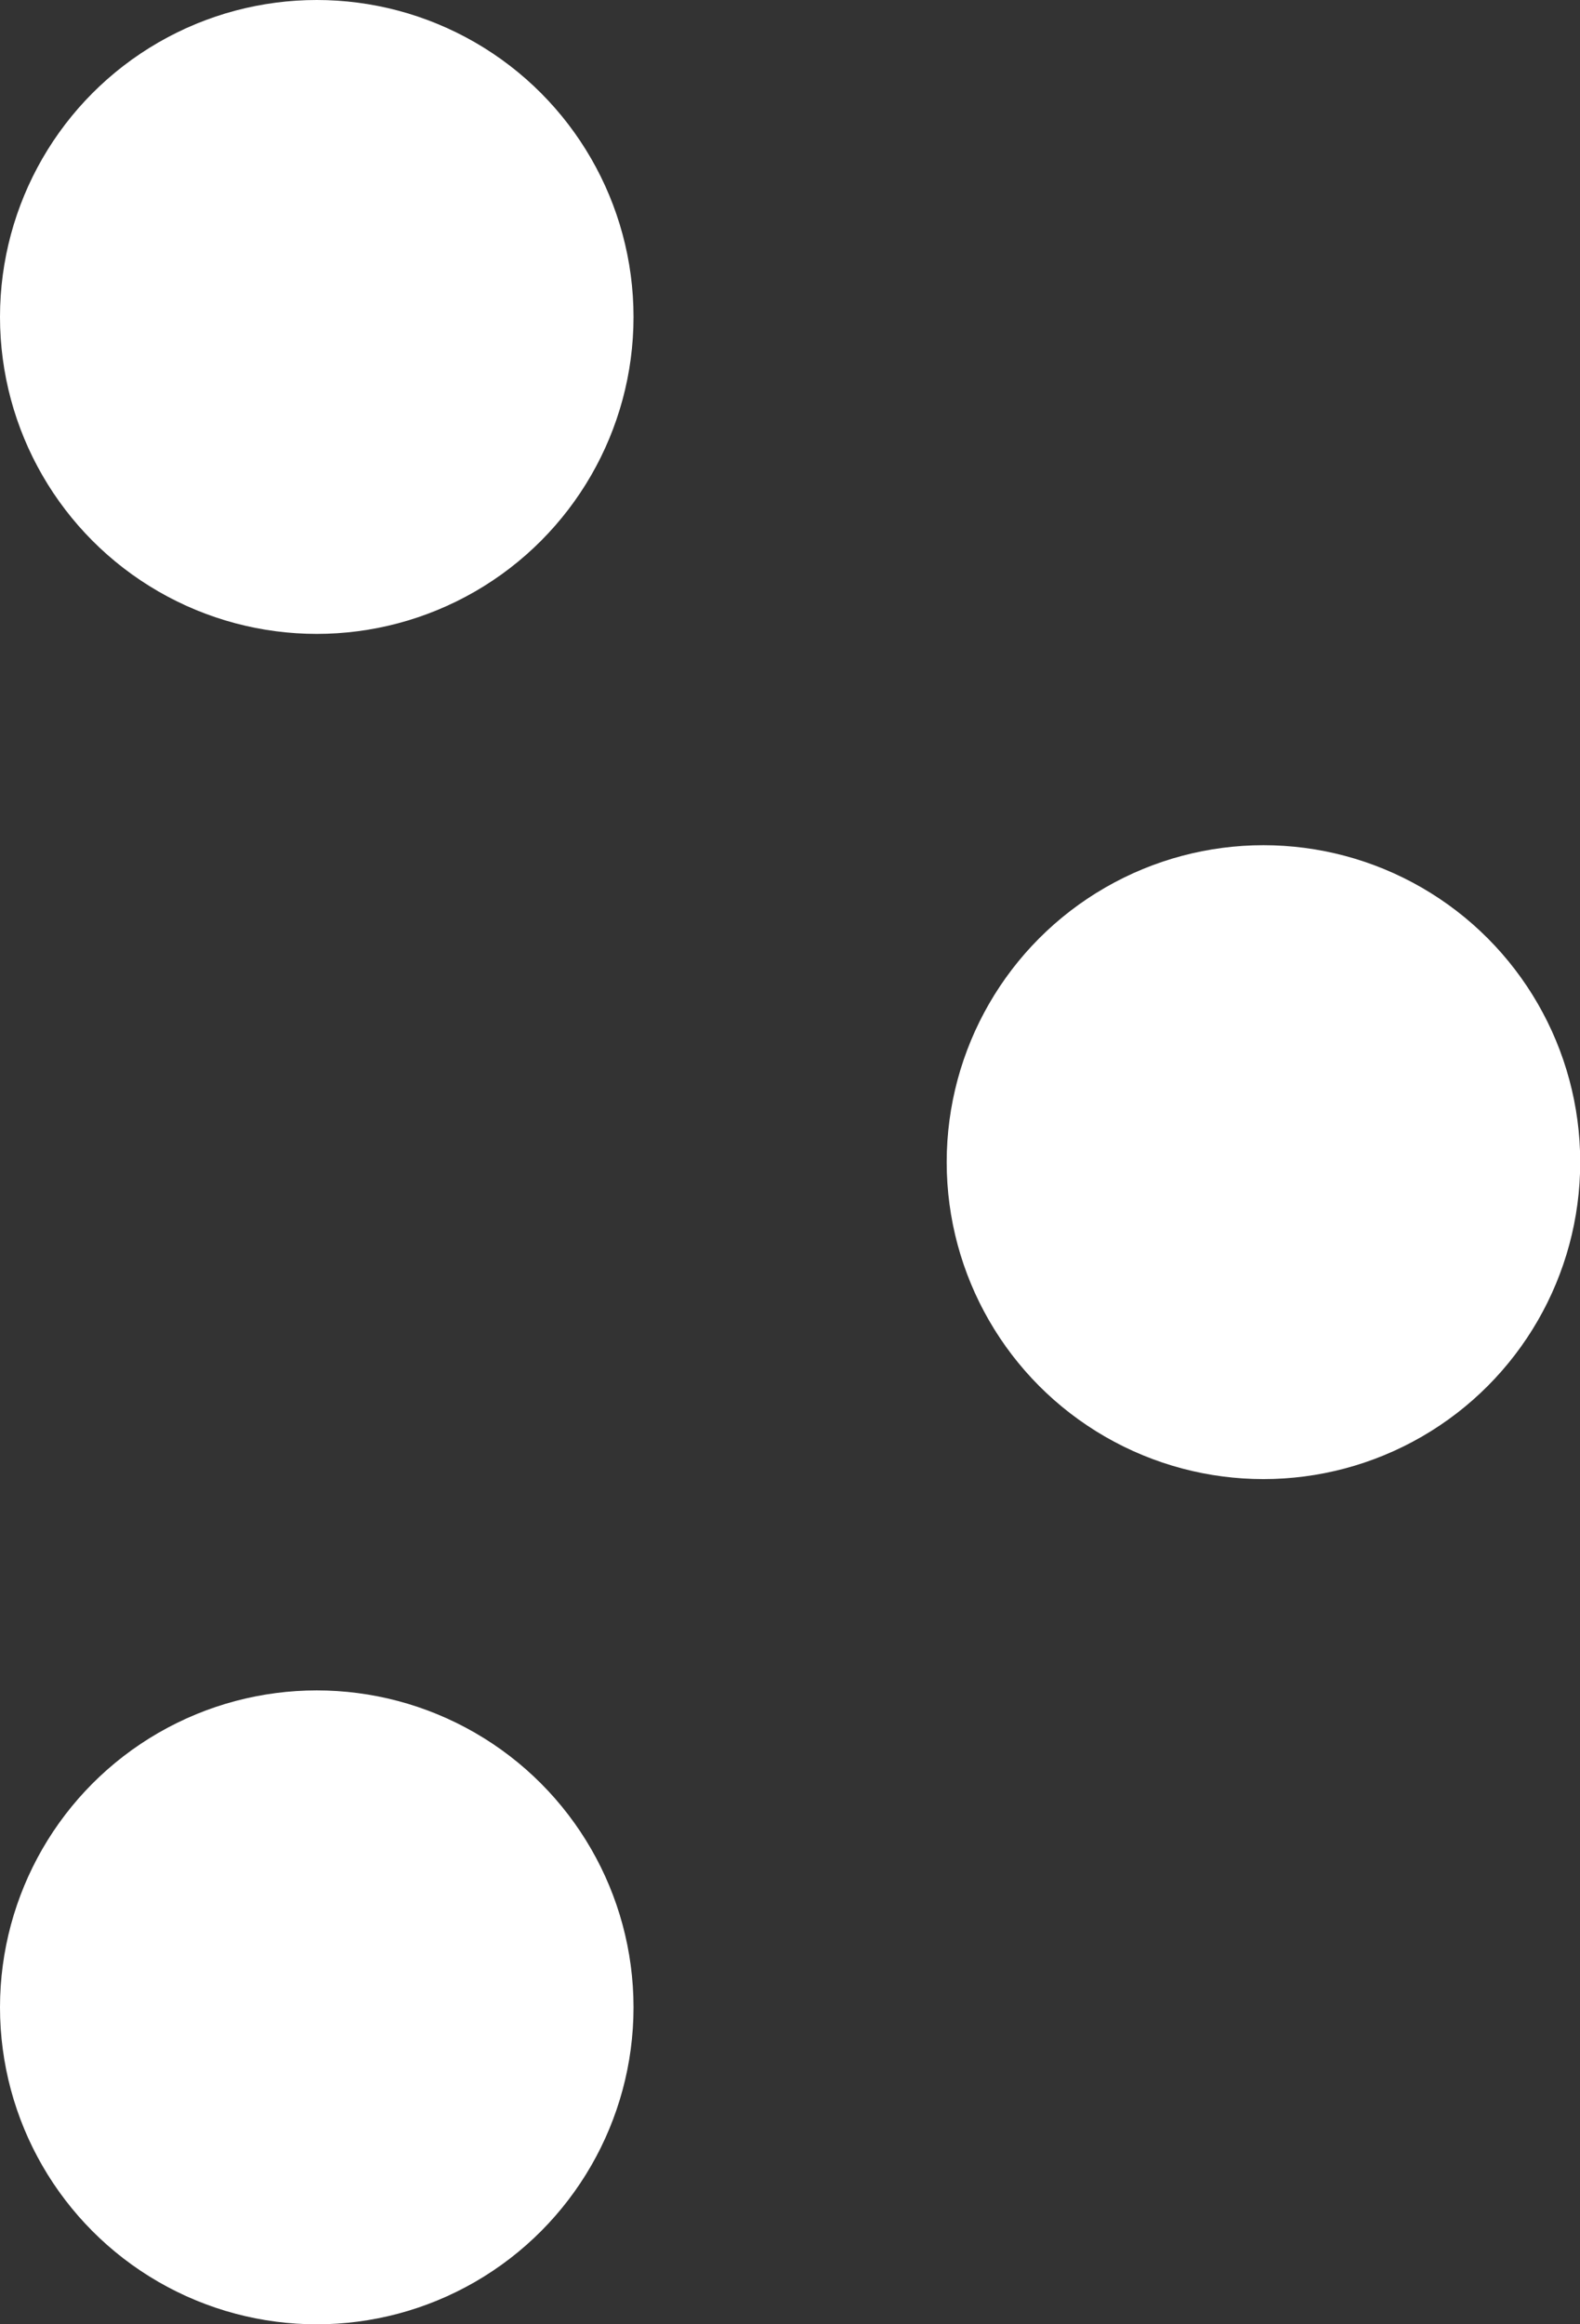
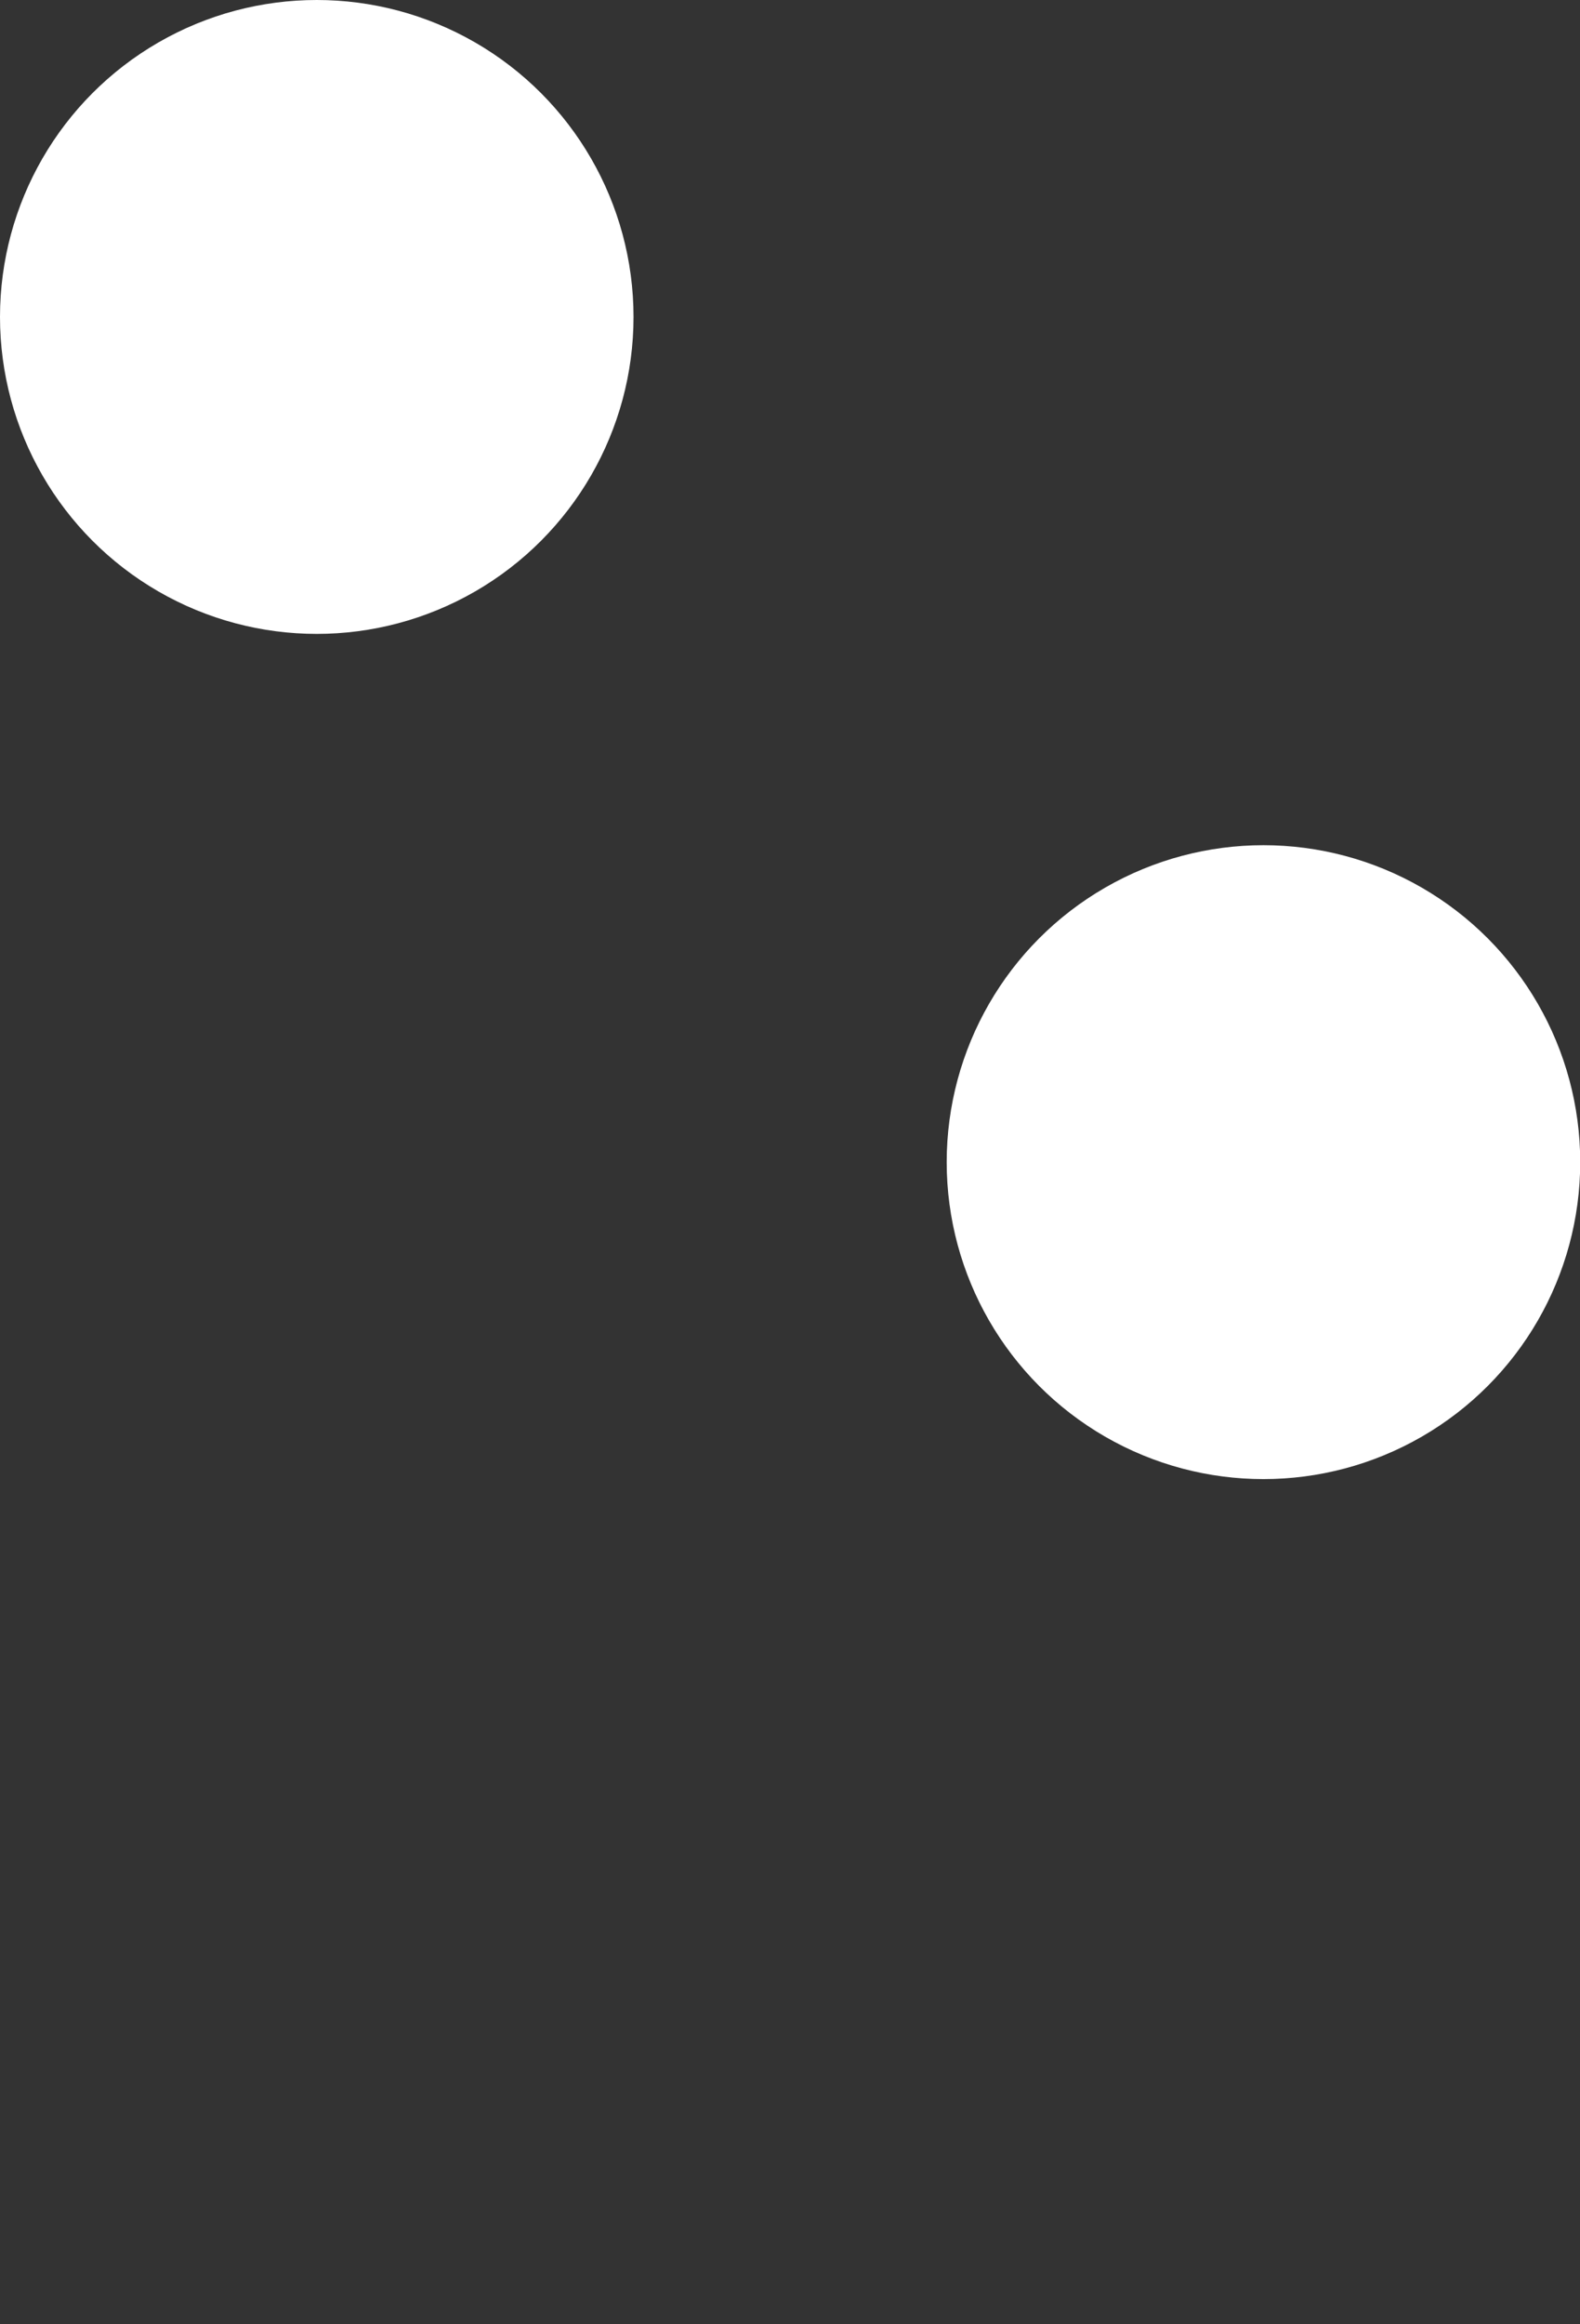
<svg xmlns="http://www.w3.org/2000/svg" width="7.482" height="11" viewBox="0 0 7.482 11">
  <rect x="0" y="0" width="7.482" height="11" fill="#333333" stroke="none" />
  <g id="arw_dot3" transform="translate(-550.157 -445)">
    <circle id="楕円形_121" data-name="楕円形 121" cx="1.5" cy="1.5" r="1.5" transform="translate(550.157 445)" fill="#fff" />
-     <circle id="楕円形_122" data-name="楕円形 122" cx="1.5" cy="1.5" r="1.5" transform="translate(550.157 453)" fill="#fff" />
    <circle id="楕円形_123" data-name="楕円形 123" cx="1.5" cy="1.5" r="1.5" transform="translate(554.64 449)" fill="#fff" />
  </g>
</svg>